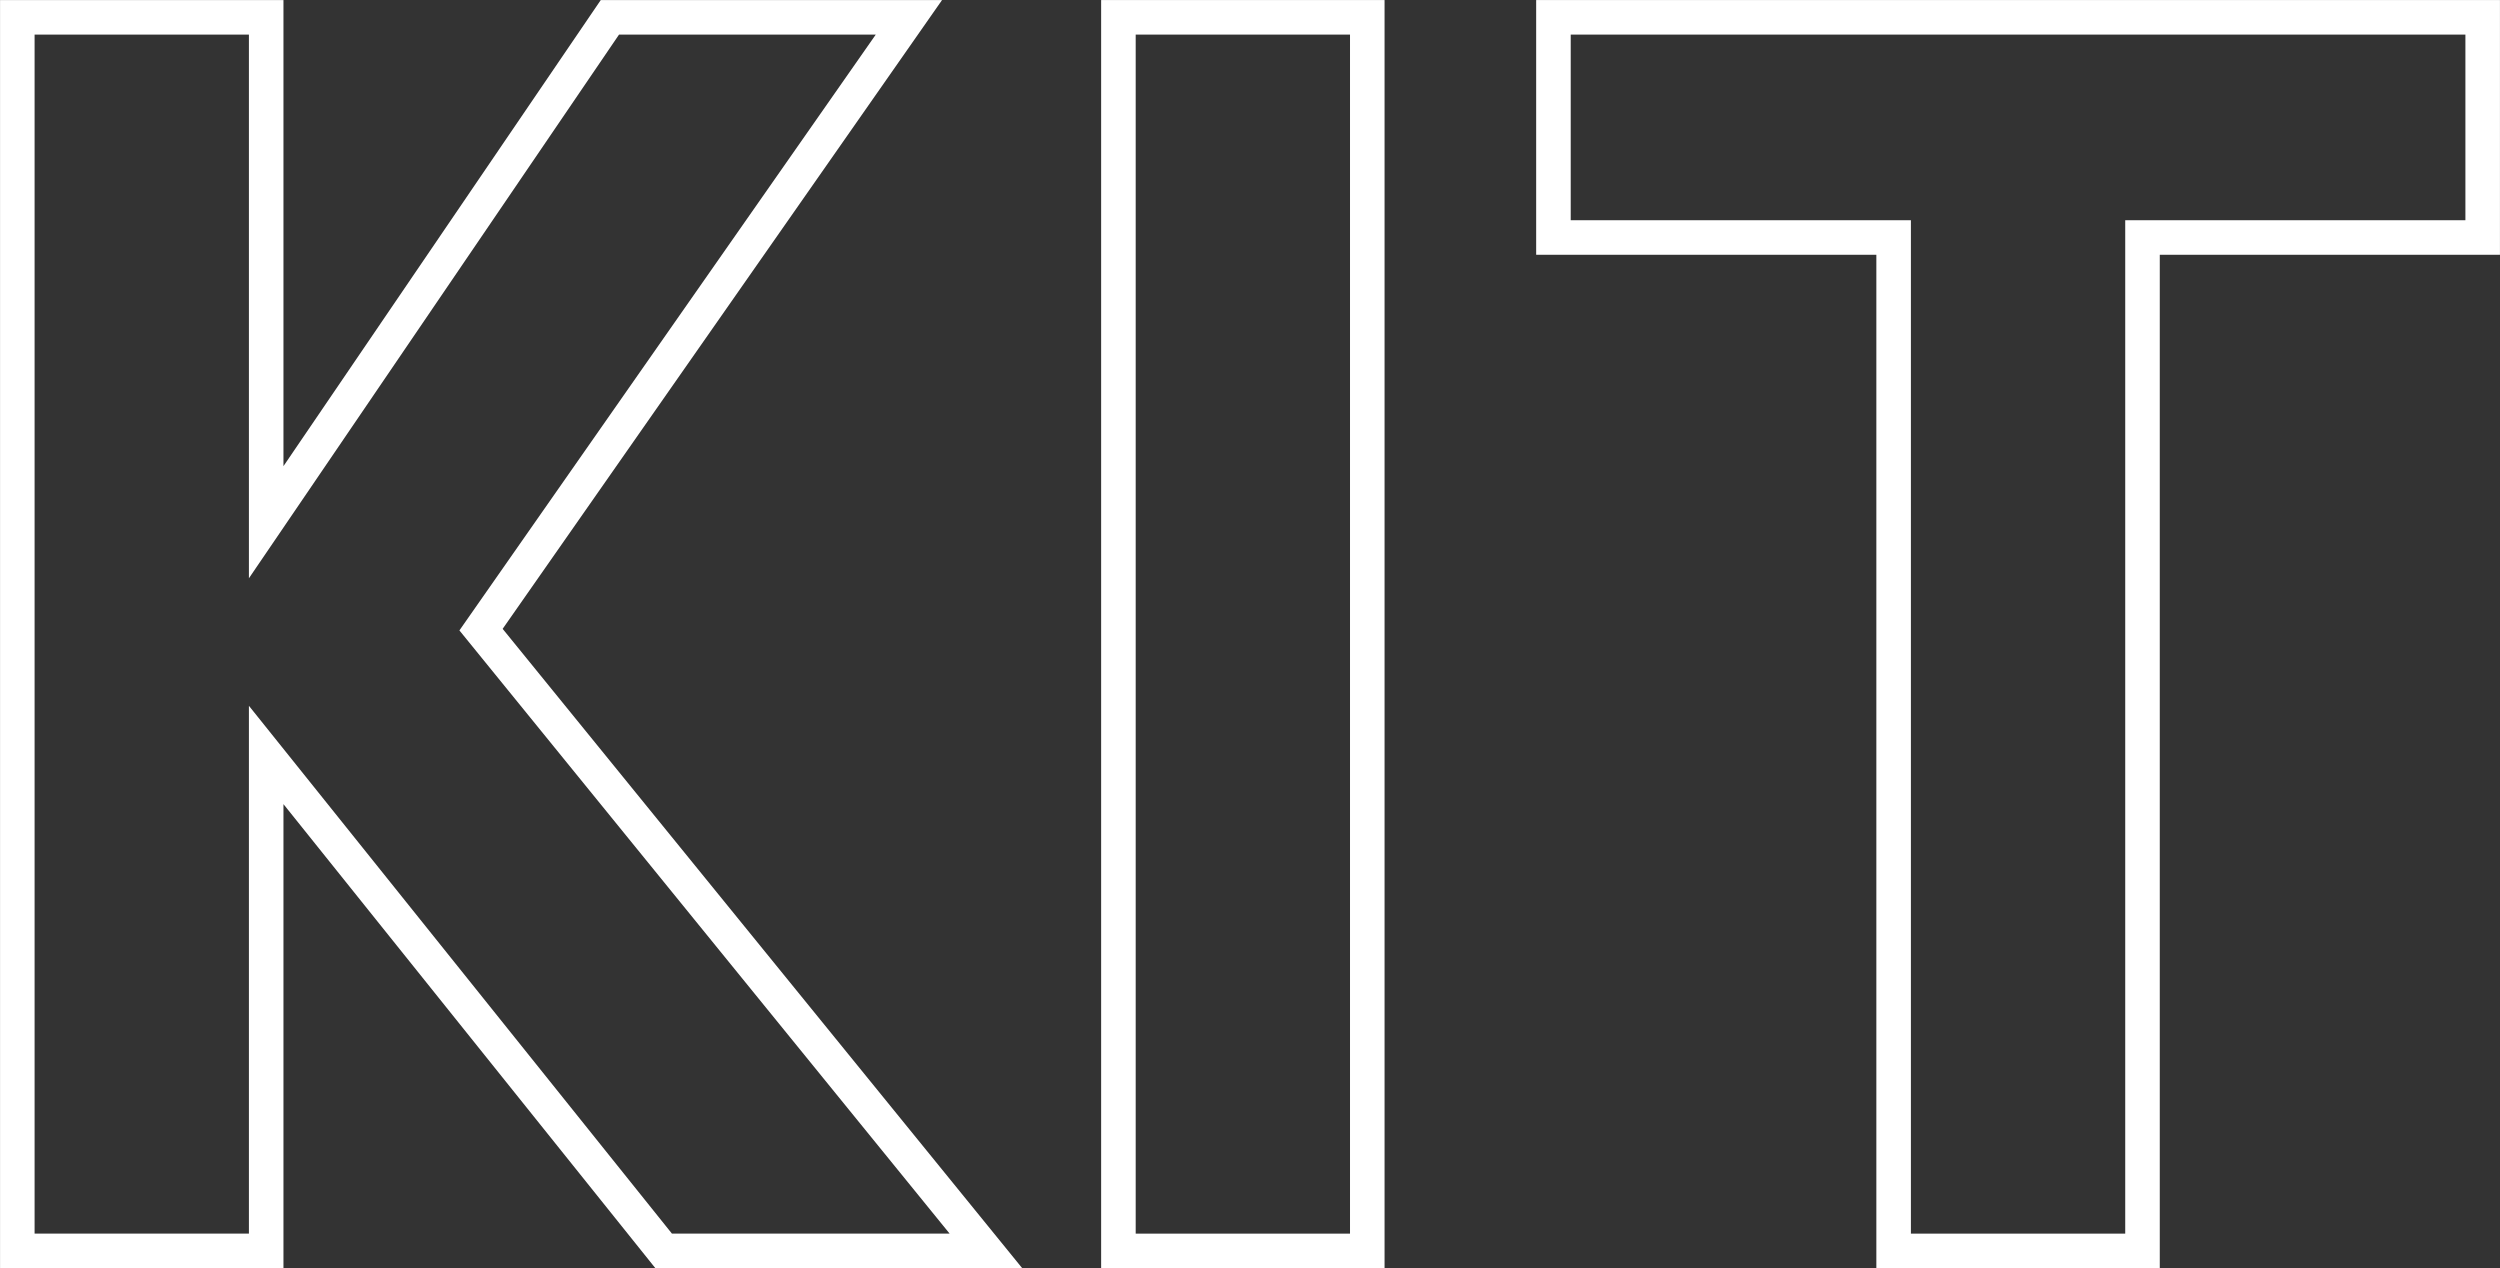
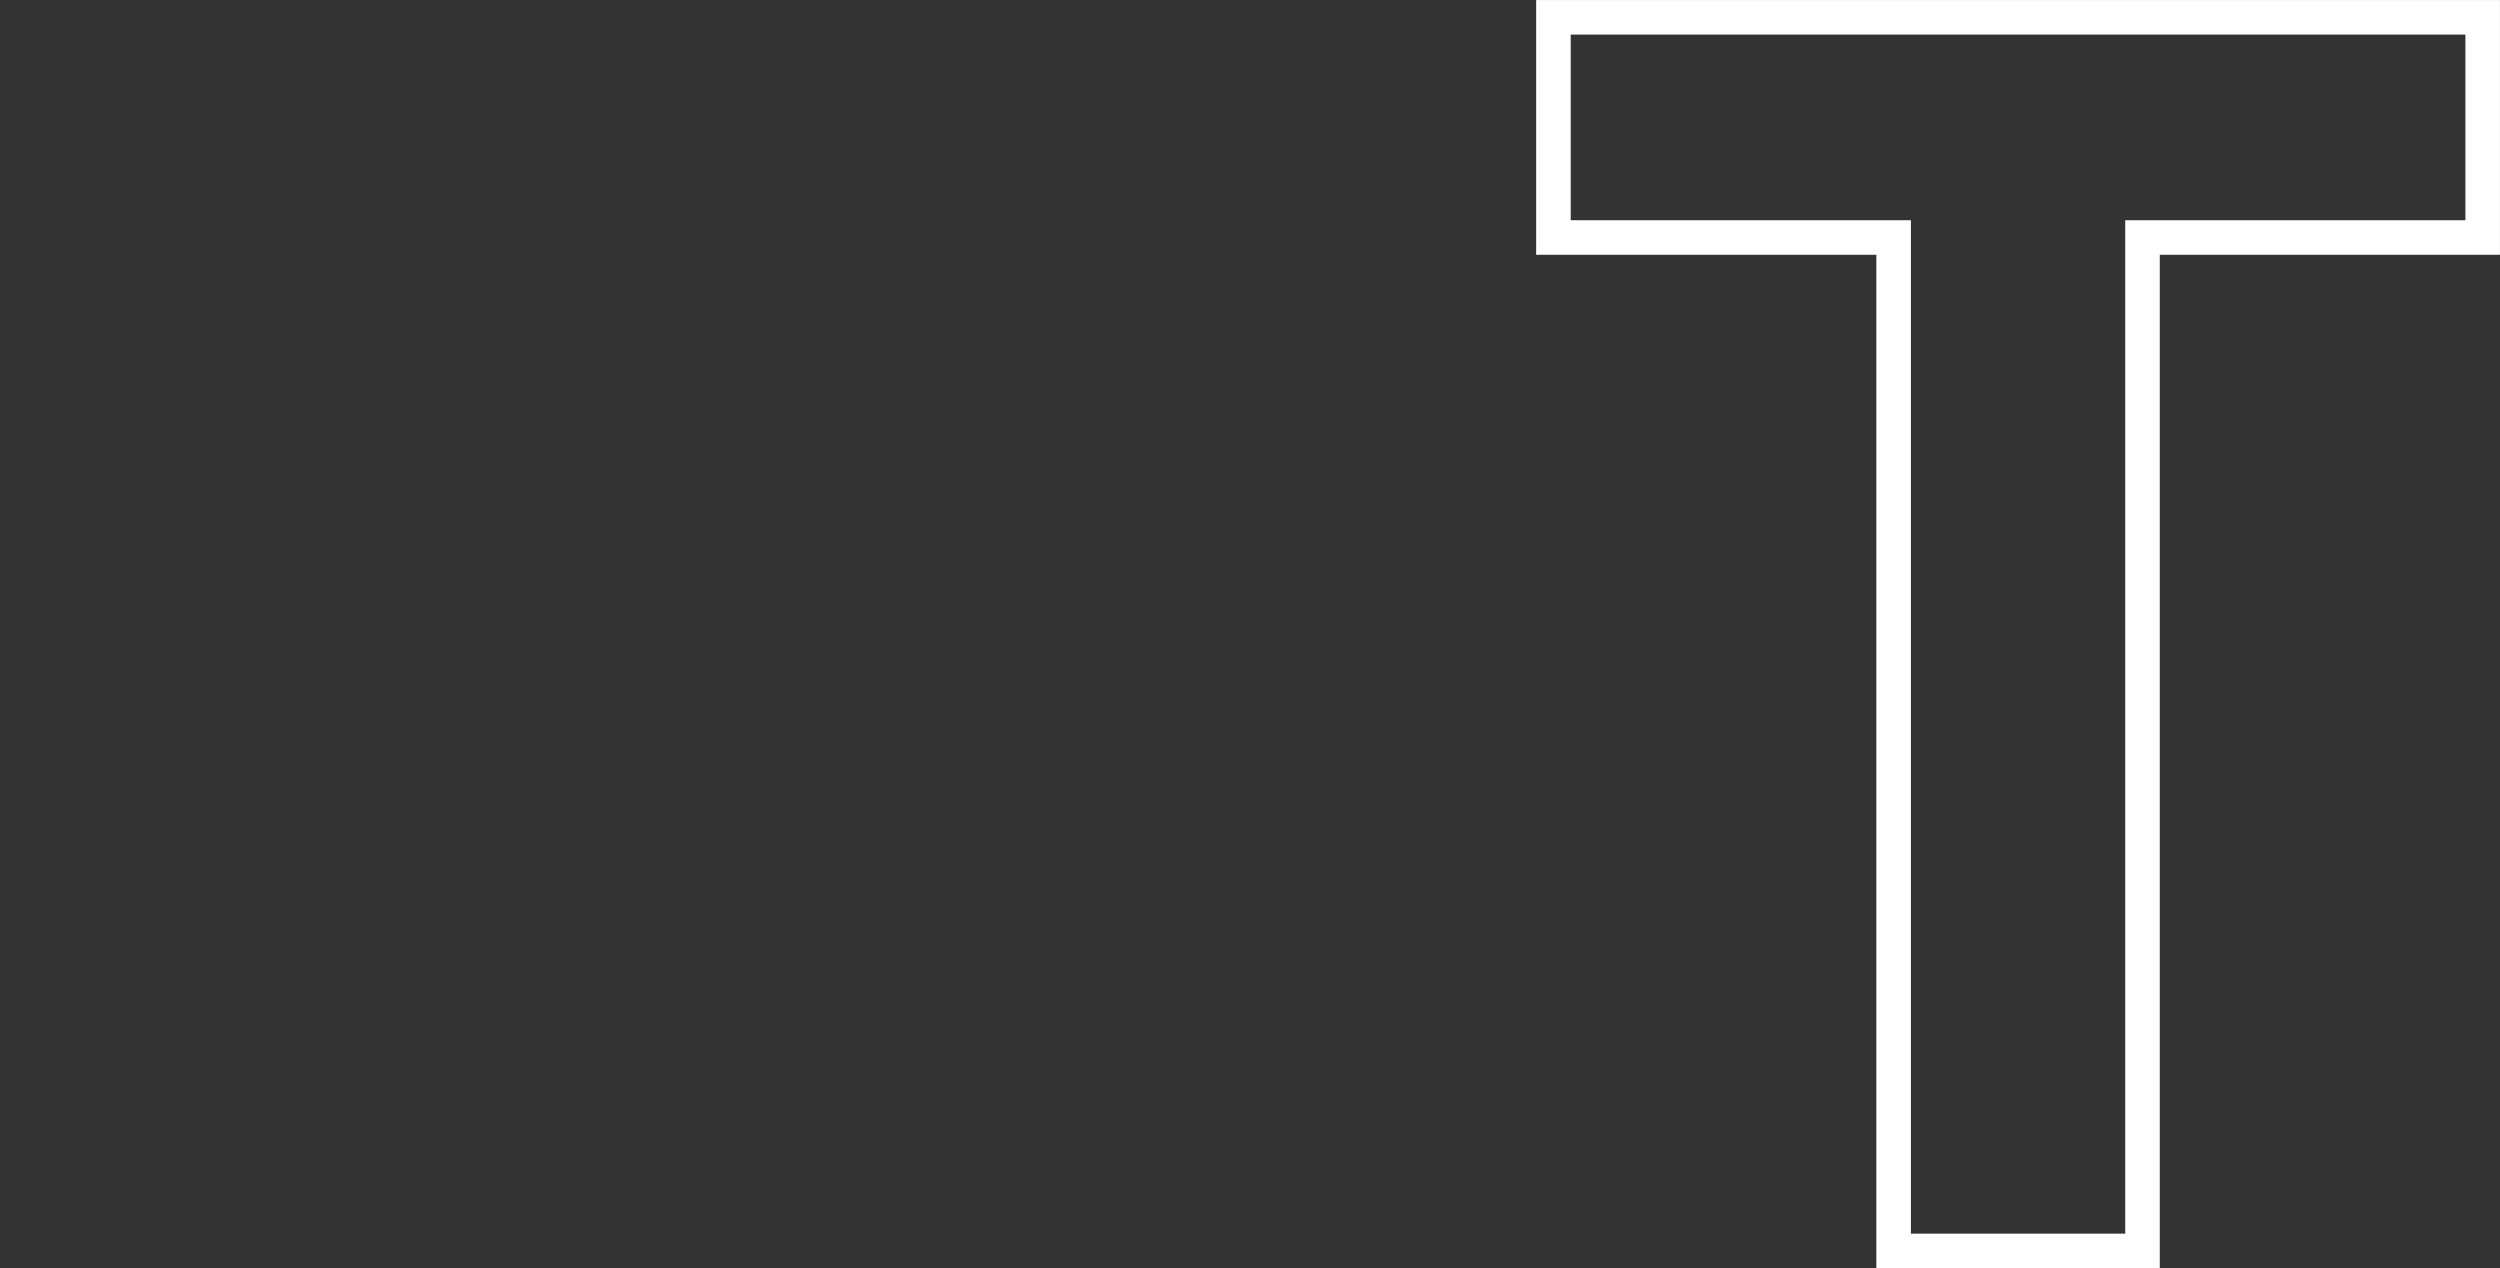
<svg xmlns="http://www.w3.org/2000/svg" id="a" width="290.21" height="147.22" viewBox="0 0 290.21 147.22">
  <rect x="0" y="0" width="290.21" height="147.22" fill="#333333" stroke="none" />
-   <path d="M114.45,145.21h-37.41l-46.14-57.57v57.57H2.01V2.01h28.89v58.61L70.8,2.01h34.71l-49.67,71.08,58.61,72.12Z" fill="none" stroke="#fff" stroke-miterlimit="10" stroke-width="4.01" />
-   <path d="M129.83,145.21V2.01h28.89v143.2h-28.89Z" fill="none" stroke="#fff" stroke-miterlimit="10" stroke-width="4.01" />
  <path d="M288.2,2.01v25.56h-39.49v117.64h-28.89V27.57h-39.49V2.01h107.87Z" fill="none" stroke="#fff" stroke-miterlimit="10" stroke-width="4.01" />
</svg>